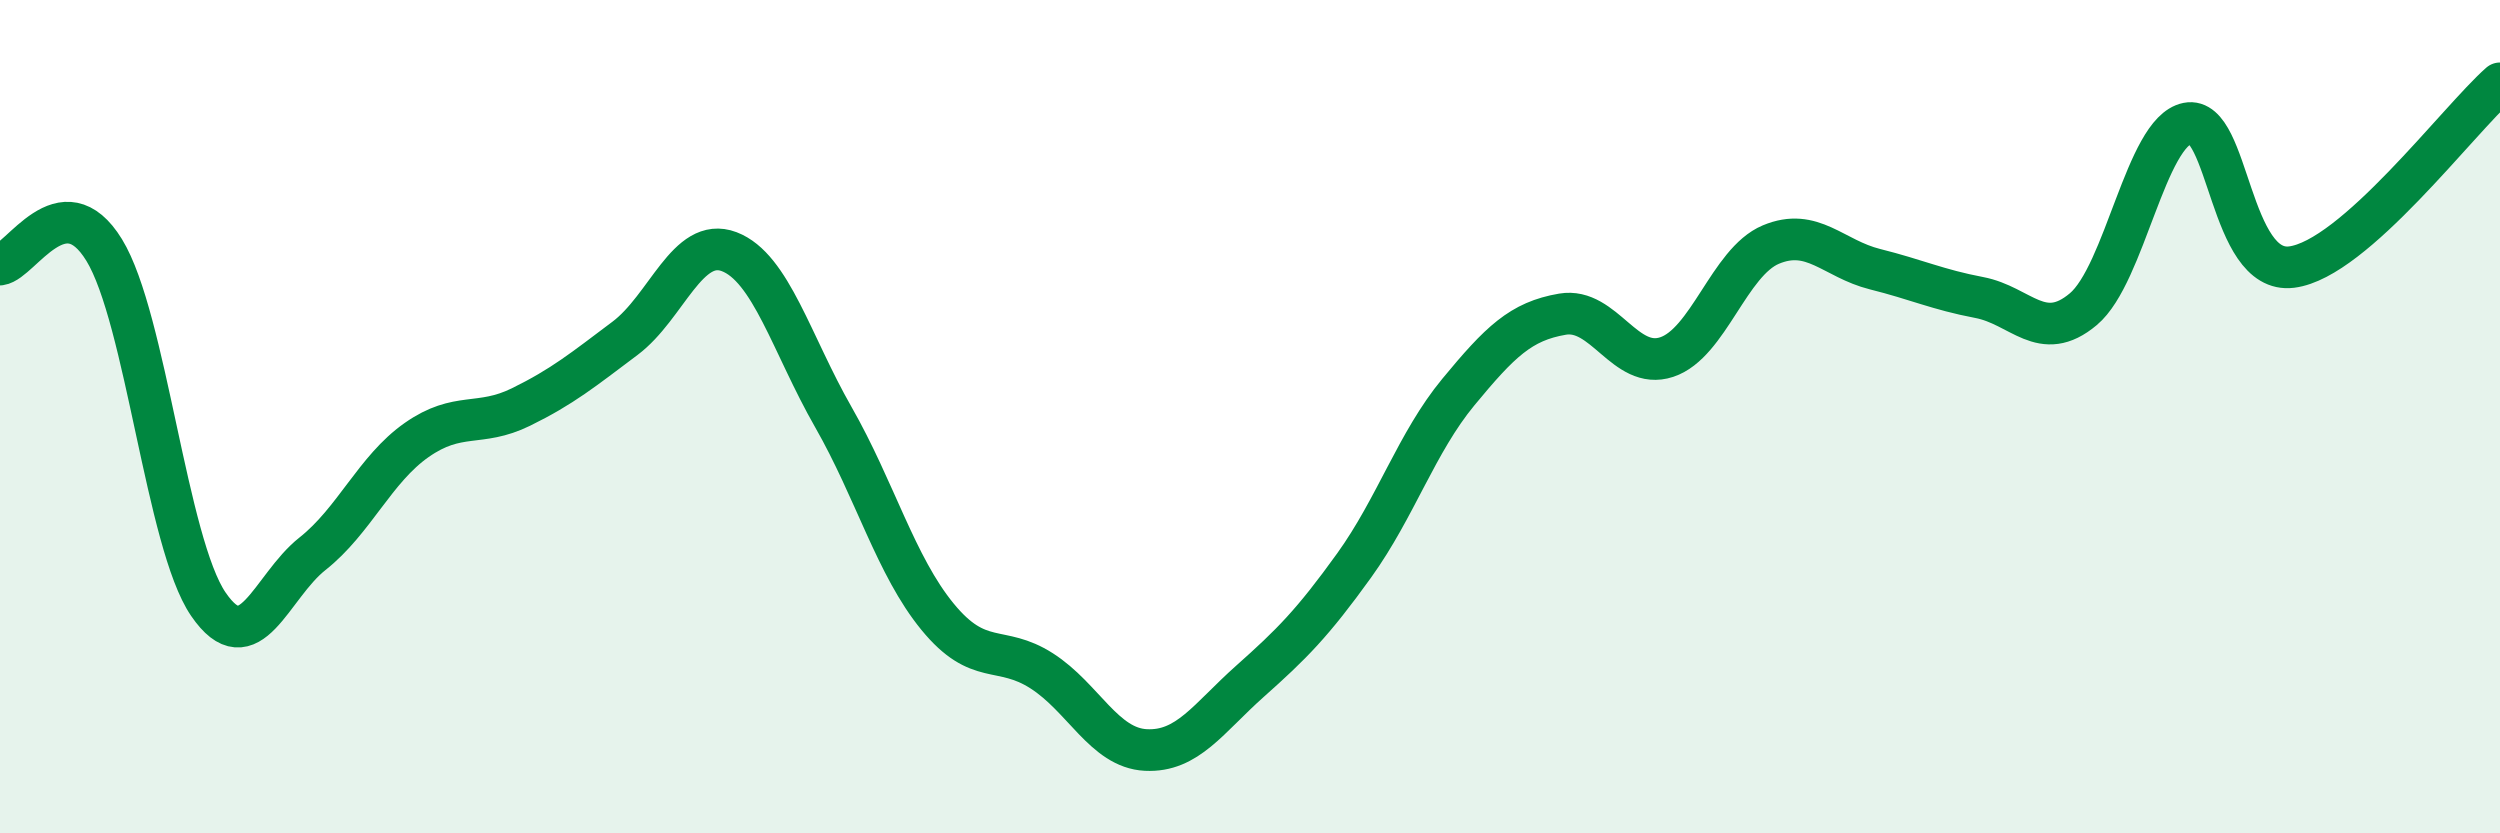
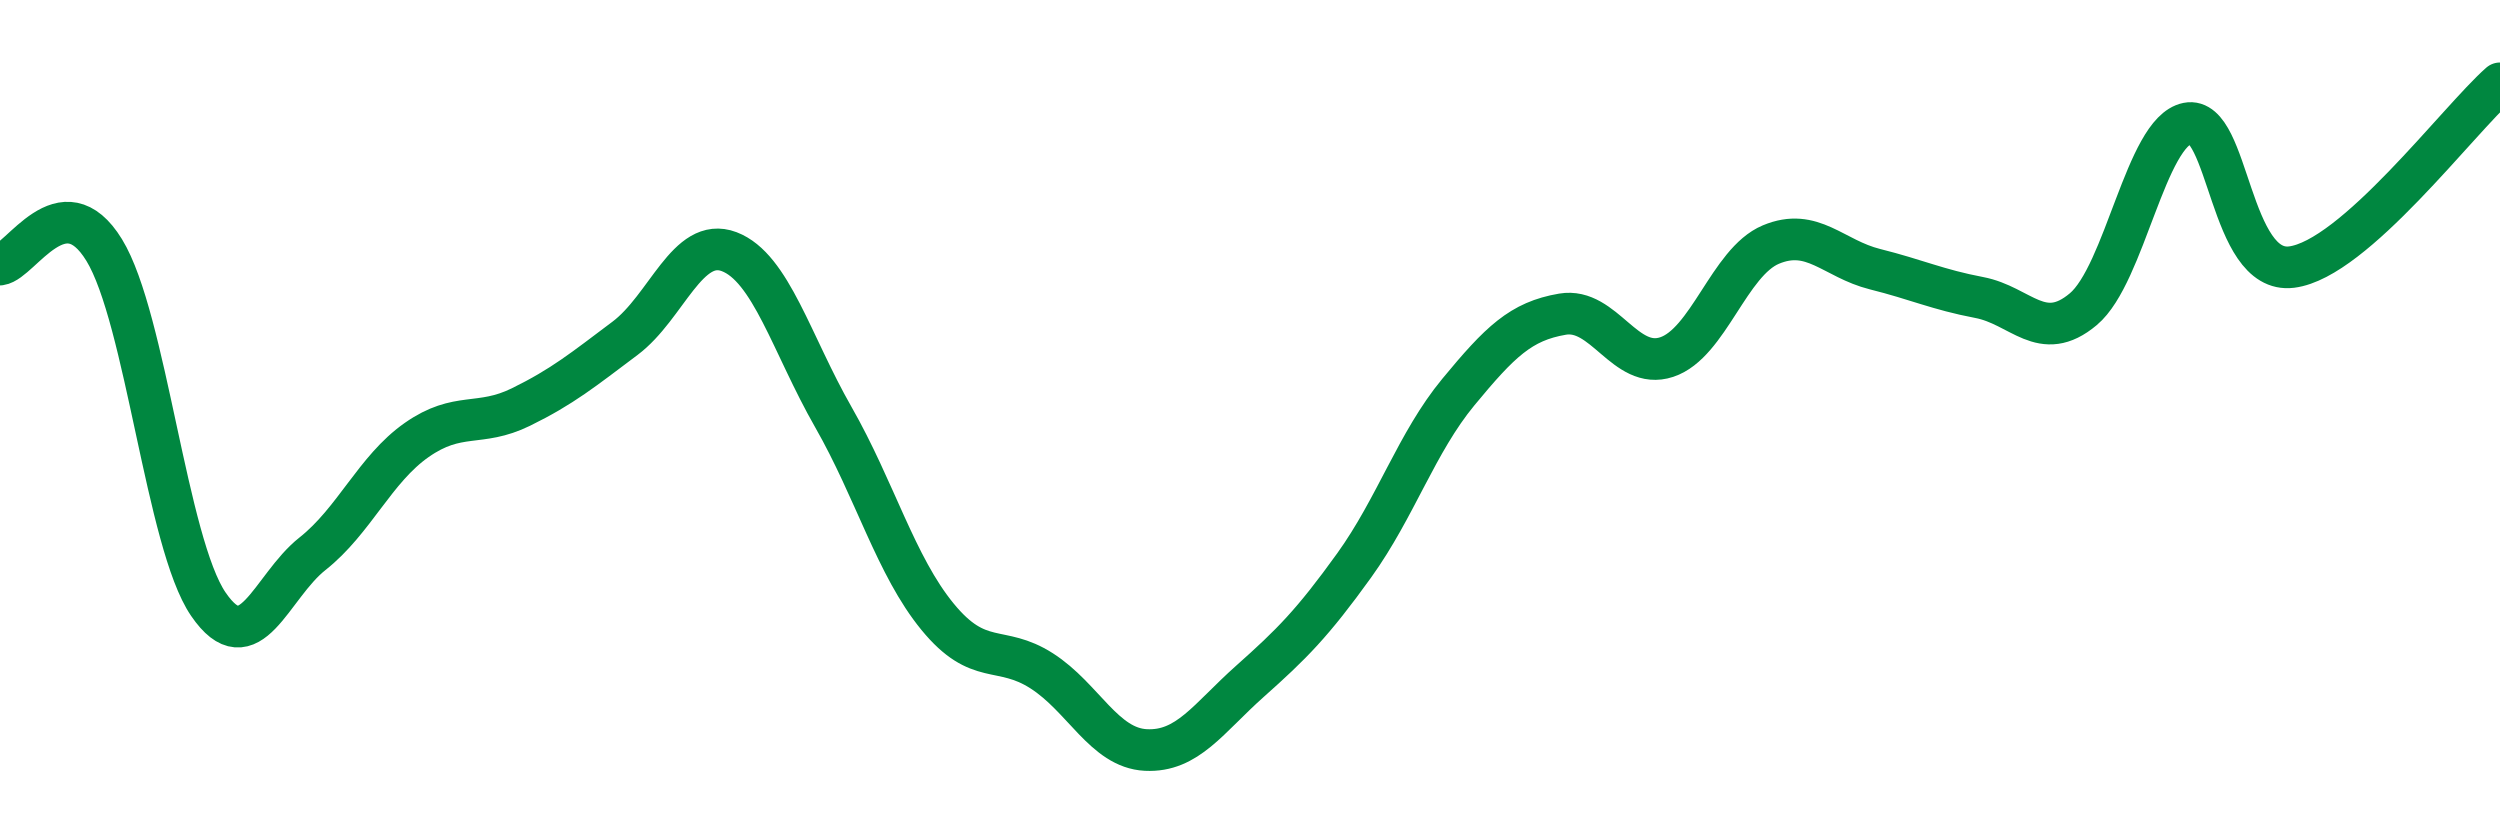
<svg xmlns="http://www.w3.org/2000/svg" width="60" height="20" viewBox="0 0 60 20">
-   <path d="M 0,6.35 C 0.5,6.28 1.5,4.37 2.5,6 C 3.5,7.63 4,13.04 5,14.5 C 6,15.96 6.5,14.08 7.5,13.29 C 8.5,12.5 9,11.26 10,10.56 C 11,9.86 11.5,10.26 12.5,9.77 C 13.5,9.28 14,8.87 15,8.12 C 16,7.37 16.5,5.66 17.5,6.04 C 18.5,6.42 19,8.26 20,10.01 C 21,11.76 21.5,13.58 22.5,14.8 C 23.5,16.02 24,15.46 25,16.1 C 26,16.74 26.5,17.95 27.5,18 C 28.5,18.05 29,17.24 30,16.35 C 31,15.46 31.5,14.96 32.5,13.57 C 33.5,12.18 34,10.62 35,9.41 C 36,8.2 36.5,7.71 37.5,7.54 C 38.5,7.37 39,8.9 40,8.57 C 41,8.24 41.5,6.29 42.5,5.87 C 43.5,5.45 44,6.21 45,6.46 C 46,6.71 46.5,6.95 47.5,7.14 C 48.5,7.33 49,8.26 50,7.42 C 51,6.58 51.5,3.16 52.5,2.96 C 53.5,2.76 53.5,6.6 55,6.41 C 56.5,6.22 59,2.88 60,2L60 20L0 20Z" fill="#008740" opacity="0.1" stroke-linecap="round" stroke-linejoin="round" />
  <path d="M 0,6.35 C 0.5,6.28 1.5,4.37 2.5,6 C 3.5,7.63 4,13.04 5,14.5 C 6,15.96 6.5,14.08 7.5,13.29 C 8.5,12.5 9,11.26 10,10.56 C 11,9.86 11.5,10.26 12.5,9.77 C 13.5,9.28 14,8.87 15,8.12 C 16,7.37 16.5,5.66 17.5,6.04 C 18.5,6.42 19,8.26 20,10.01 C 21,11.76 21.5,13.58 22.5,14.8 C 23.5,16.02 24,15.46 25,16.1 C 26,16.74 26.5,17.95 27.5,18 C 28.5,18.05 29,17.24 30,16.35 C 31,15.46 31.5,14.96 32.5,13.57 C 33.5,12.18 34,10.62 35,9.41 C 36,8.2 36.5,7.71 37.5,7.54 C 38.5,7.37 39,8.9 40,8.57 C 41,8.24 41.5,6.29 42.5,5.87 C 43.5,5.45 44,6.21 45,6.46 C 46,6.71 46.5,6.95 47.5,7.14 C 48.5,7.33 49,8.26 50,7.42 C 51,6.58 51.5,3.16 52.5,2.96 C 53.5,2.76 53.5,6.6 55,6.41 C 56.5,6.22 59,2.88 60,2" stroke="#008740" stroke-width="1" fill="none" stroke-linecap="round" stroke-linejoin="round" />
</svg>